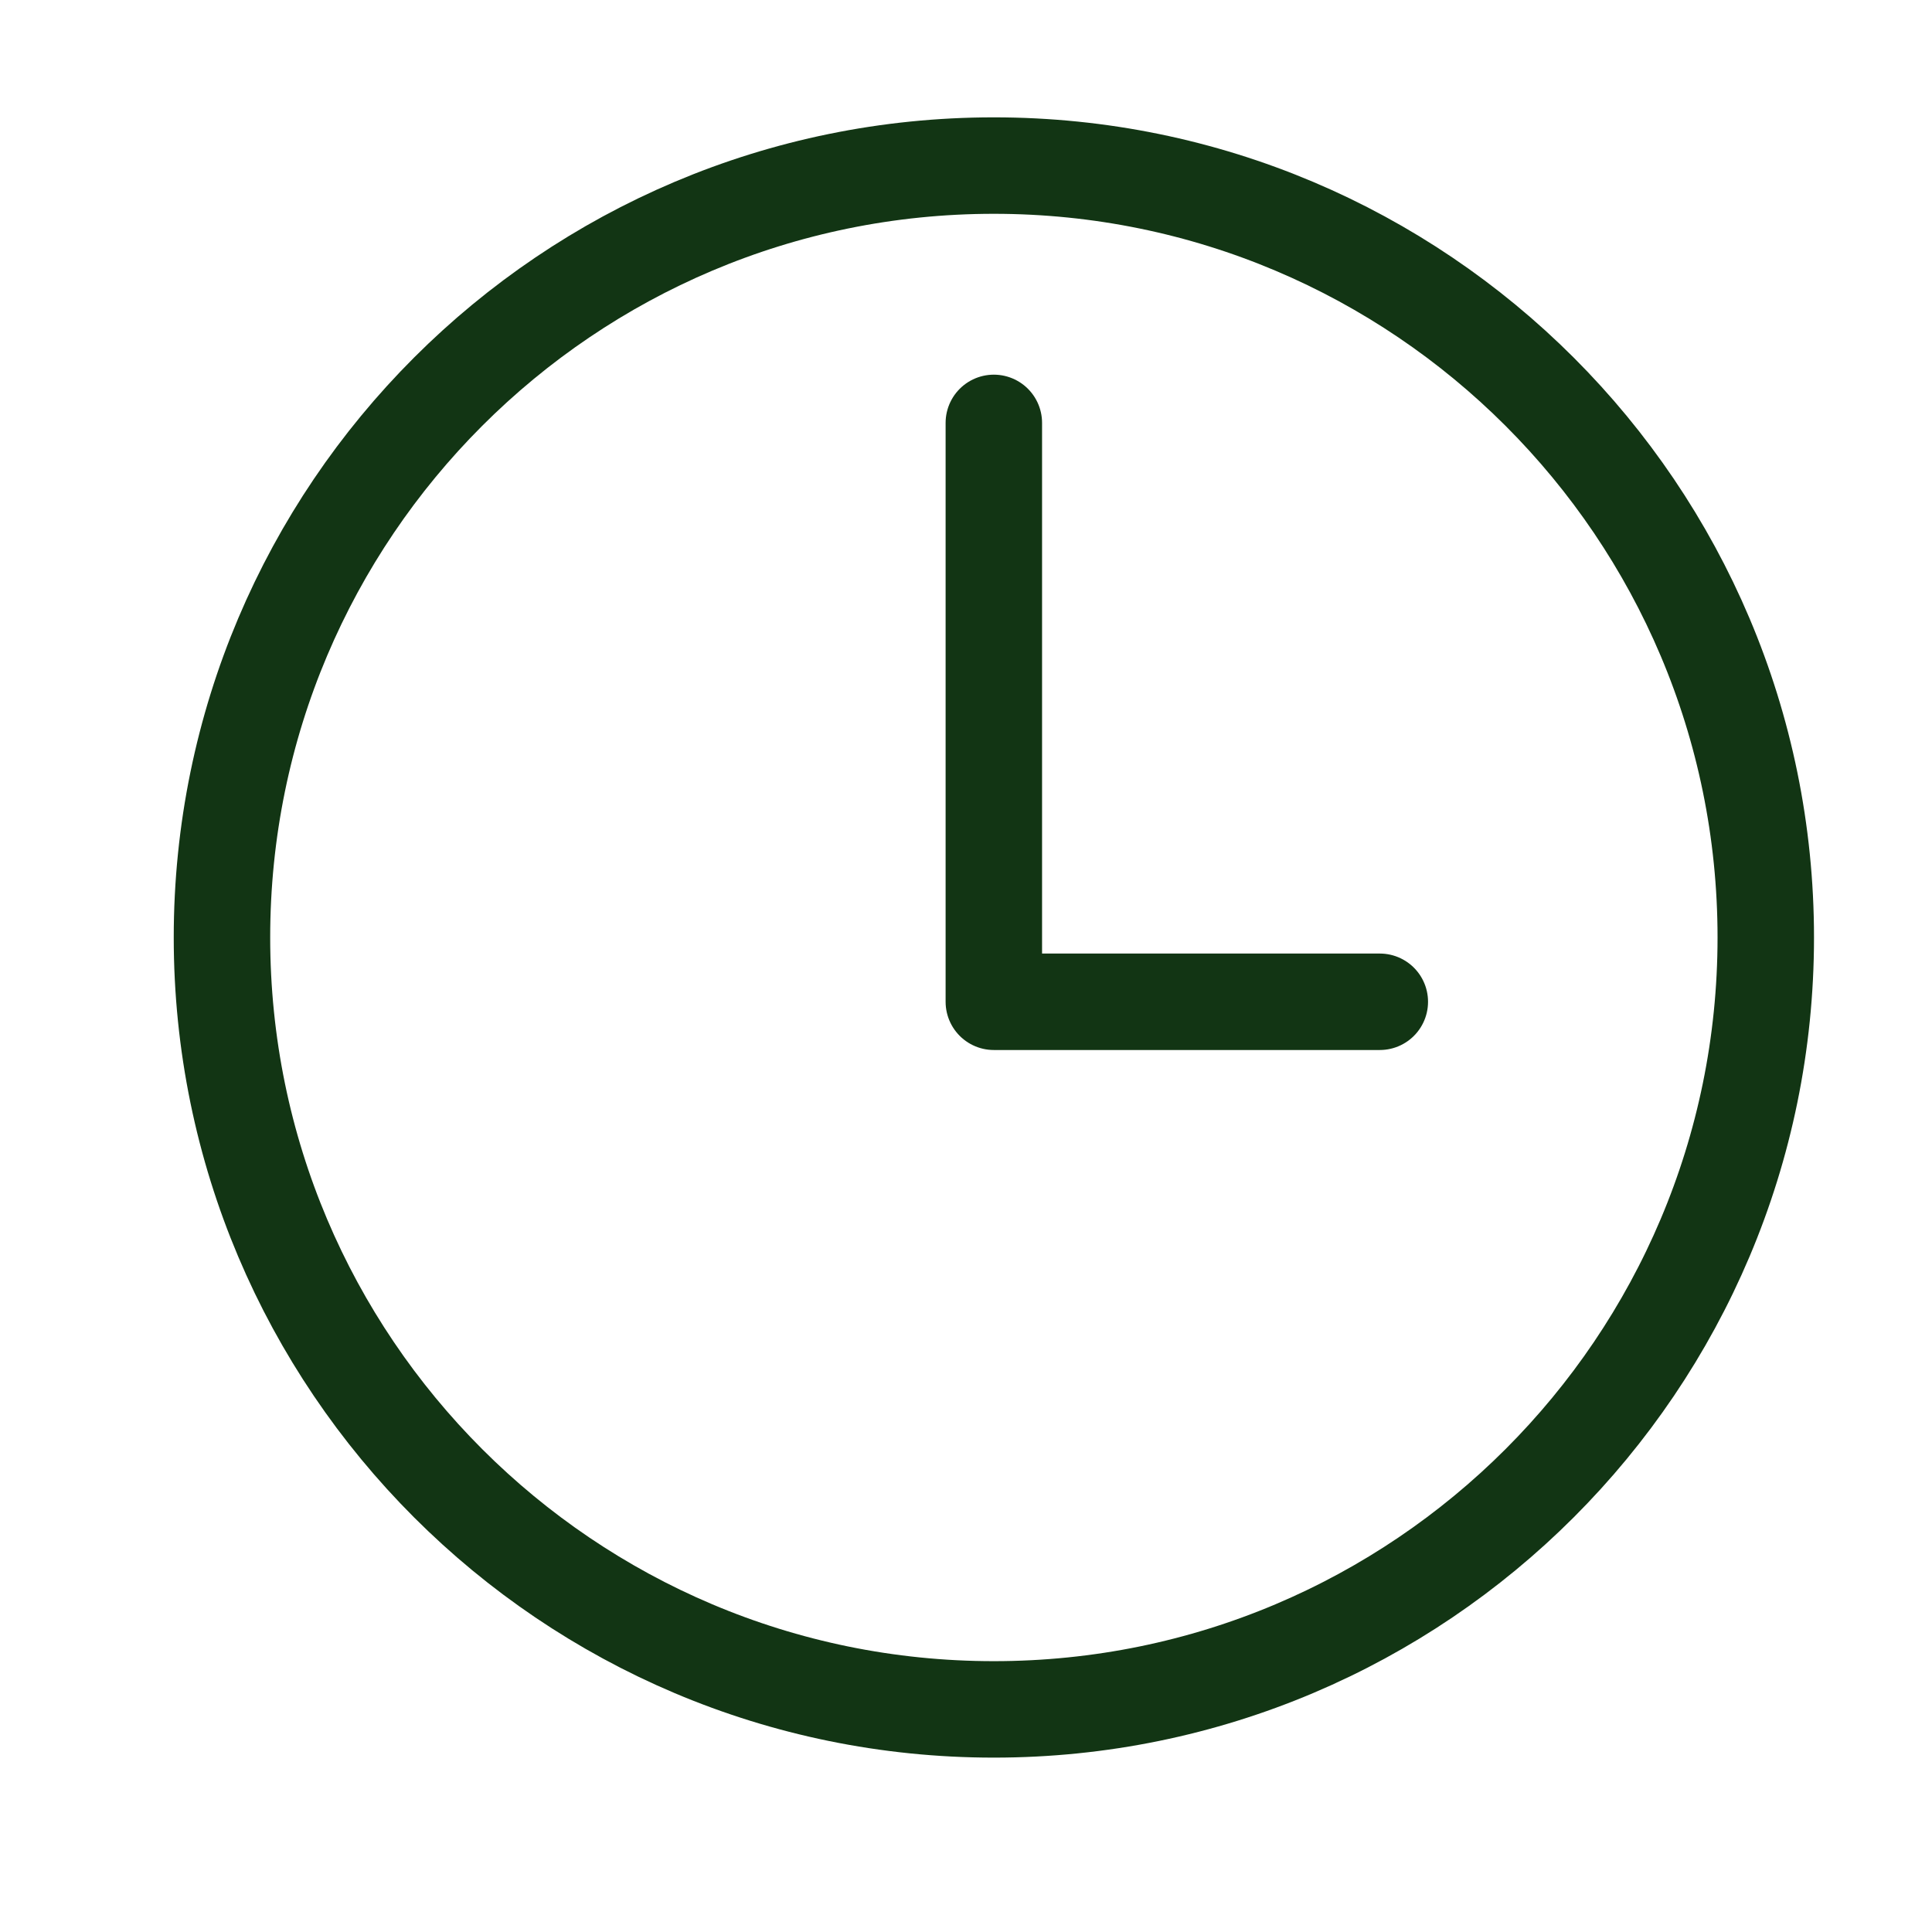
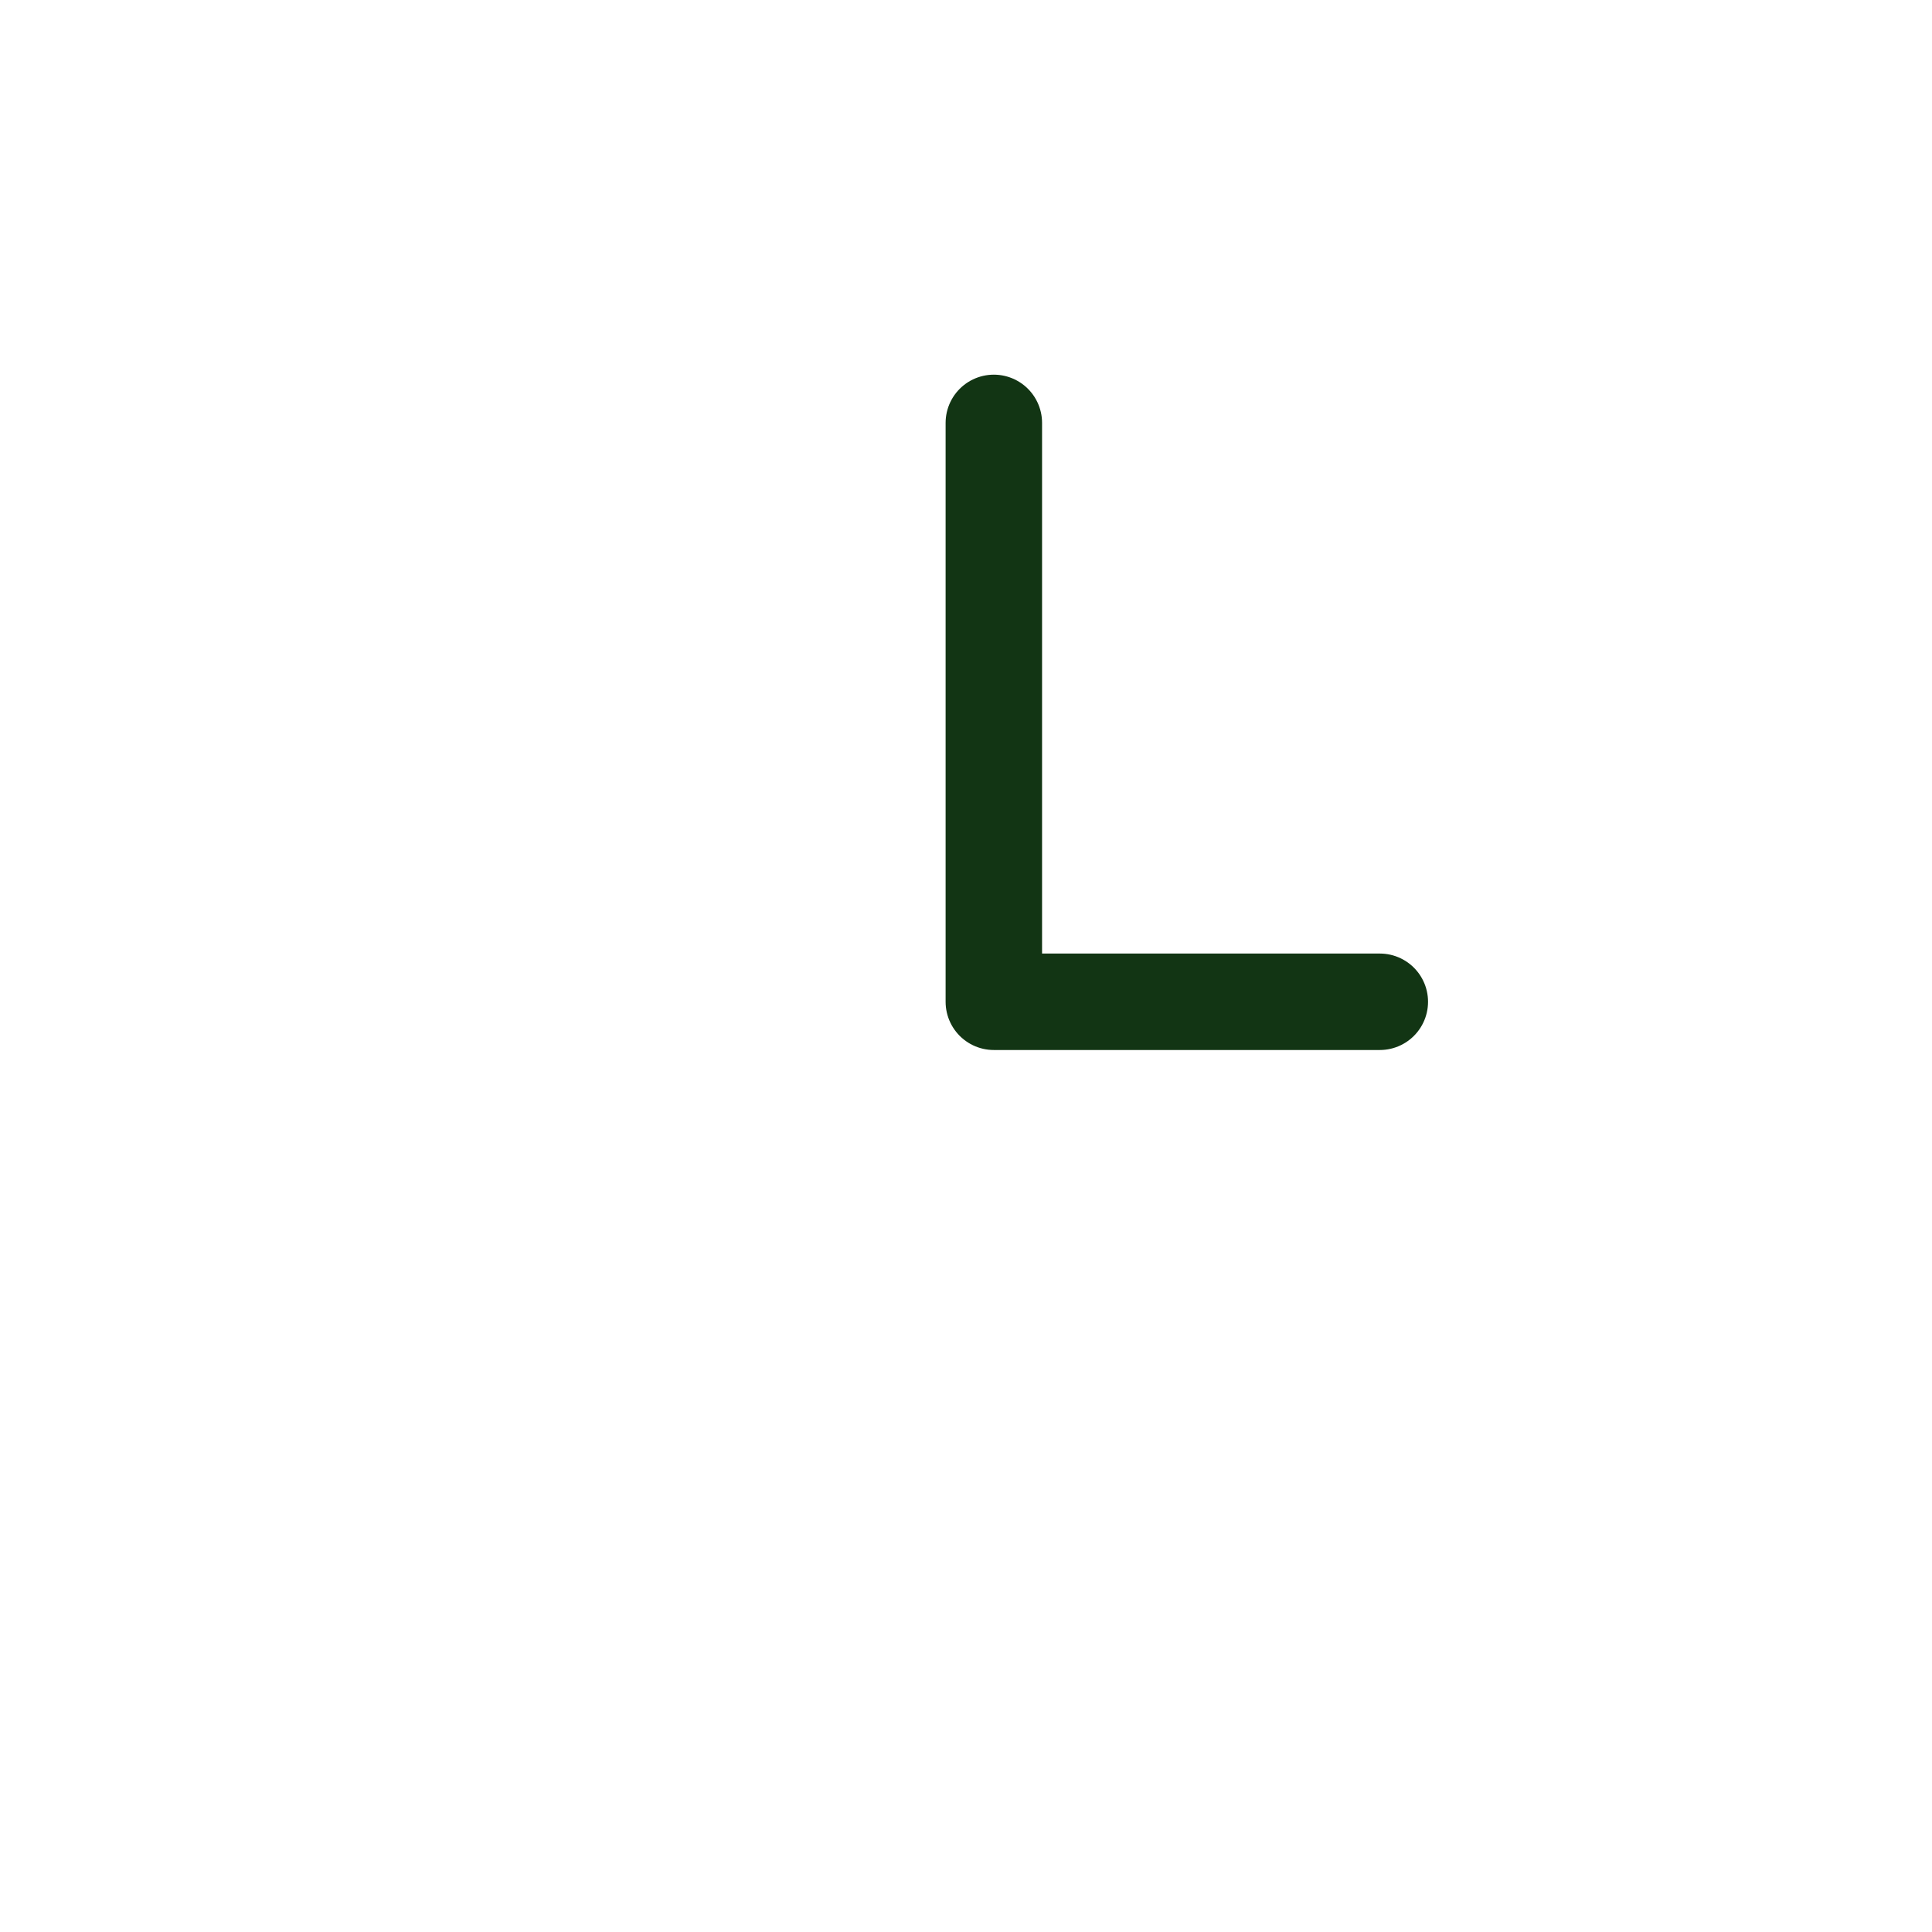
<svg xmlns="http://www.w3.org/2000/svg" width="27" height="27" viewBox="0 0 27 27" fill="none">
-   <path d="M13.889 2.314C7.934 2.314 3.102 7.146 3.102 13.101C3.102 19.057 7.934 23.889 13.889 23.889C19.845 23.889 24.677 19.057 24.677 13.101C24.677 7.146 19.845 2.314 13.889 2.314Z" stroke="#123514" stroke-width="1.348" stroke-miterlimit="10" />
  <path d="M13.889 5.91V14H19.283" stroke="#123514" stroke-width="1.348" stroke-linecap="round" stroke-linejoin="round" />
</svg>